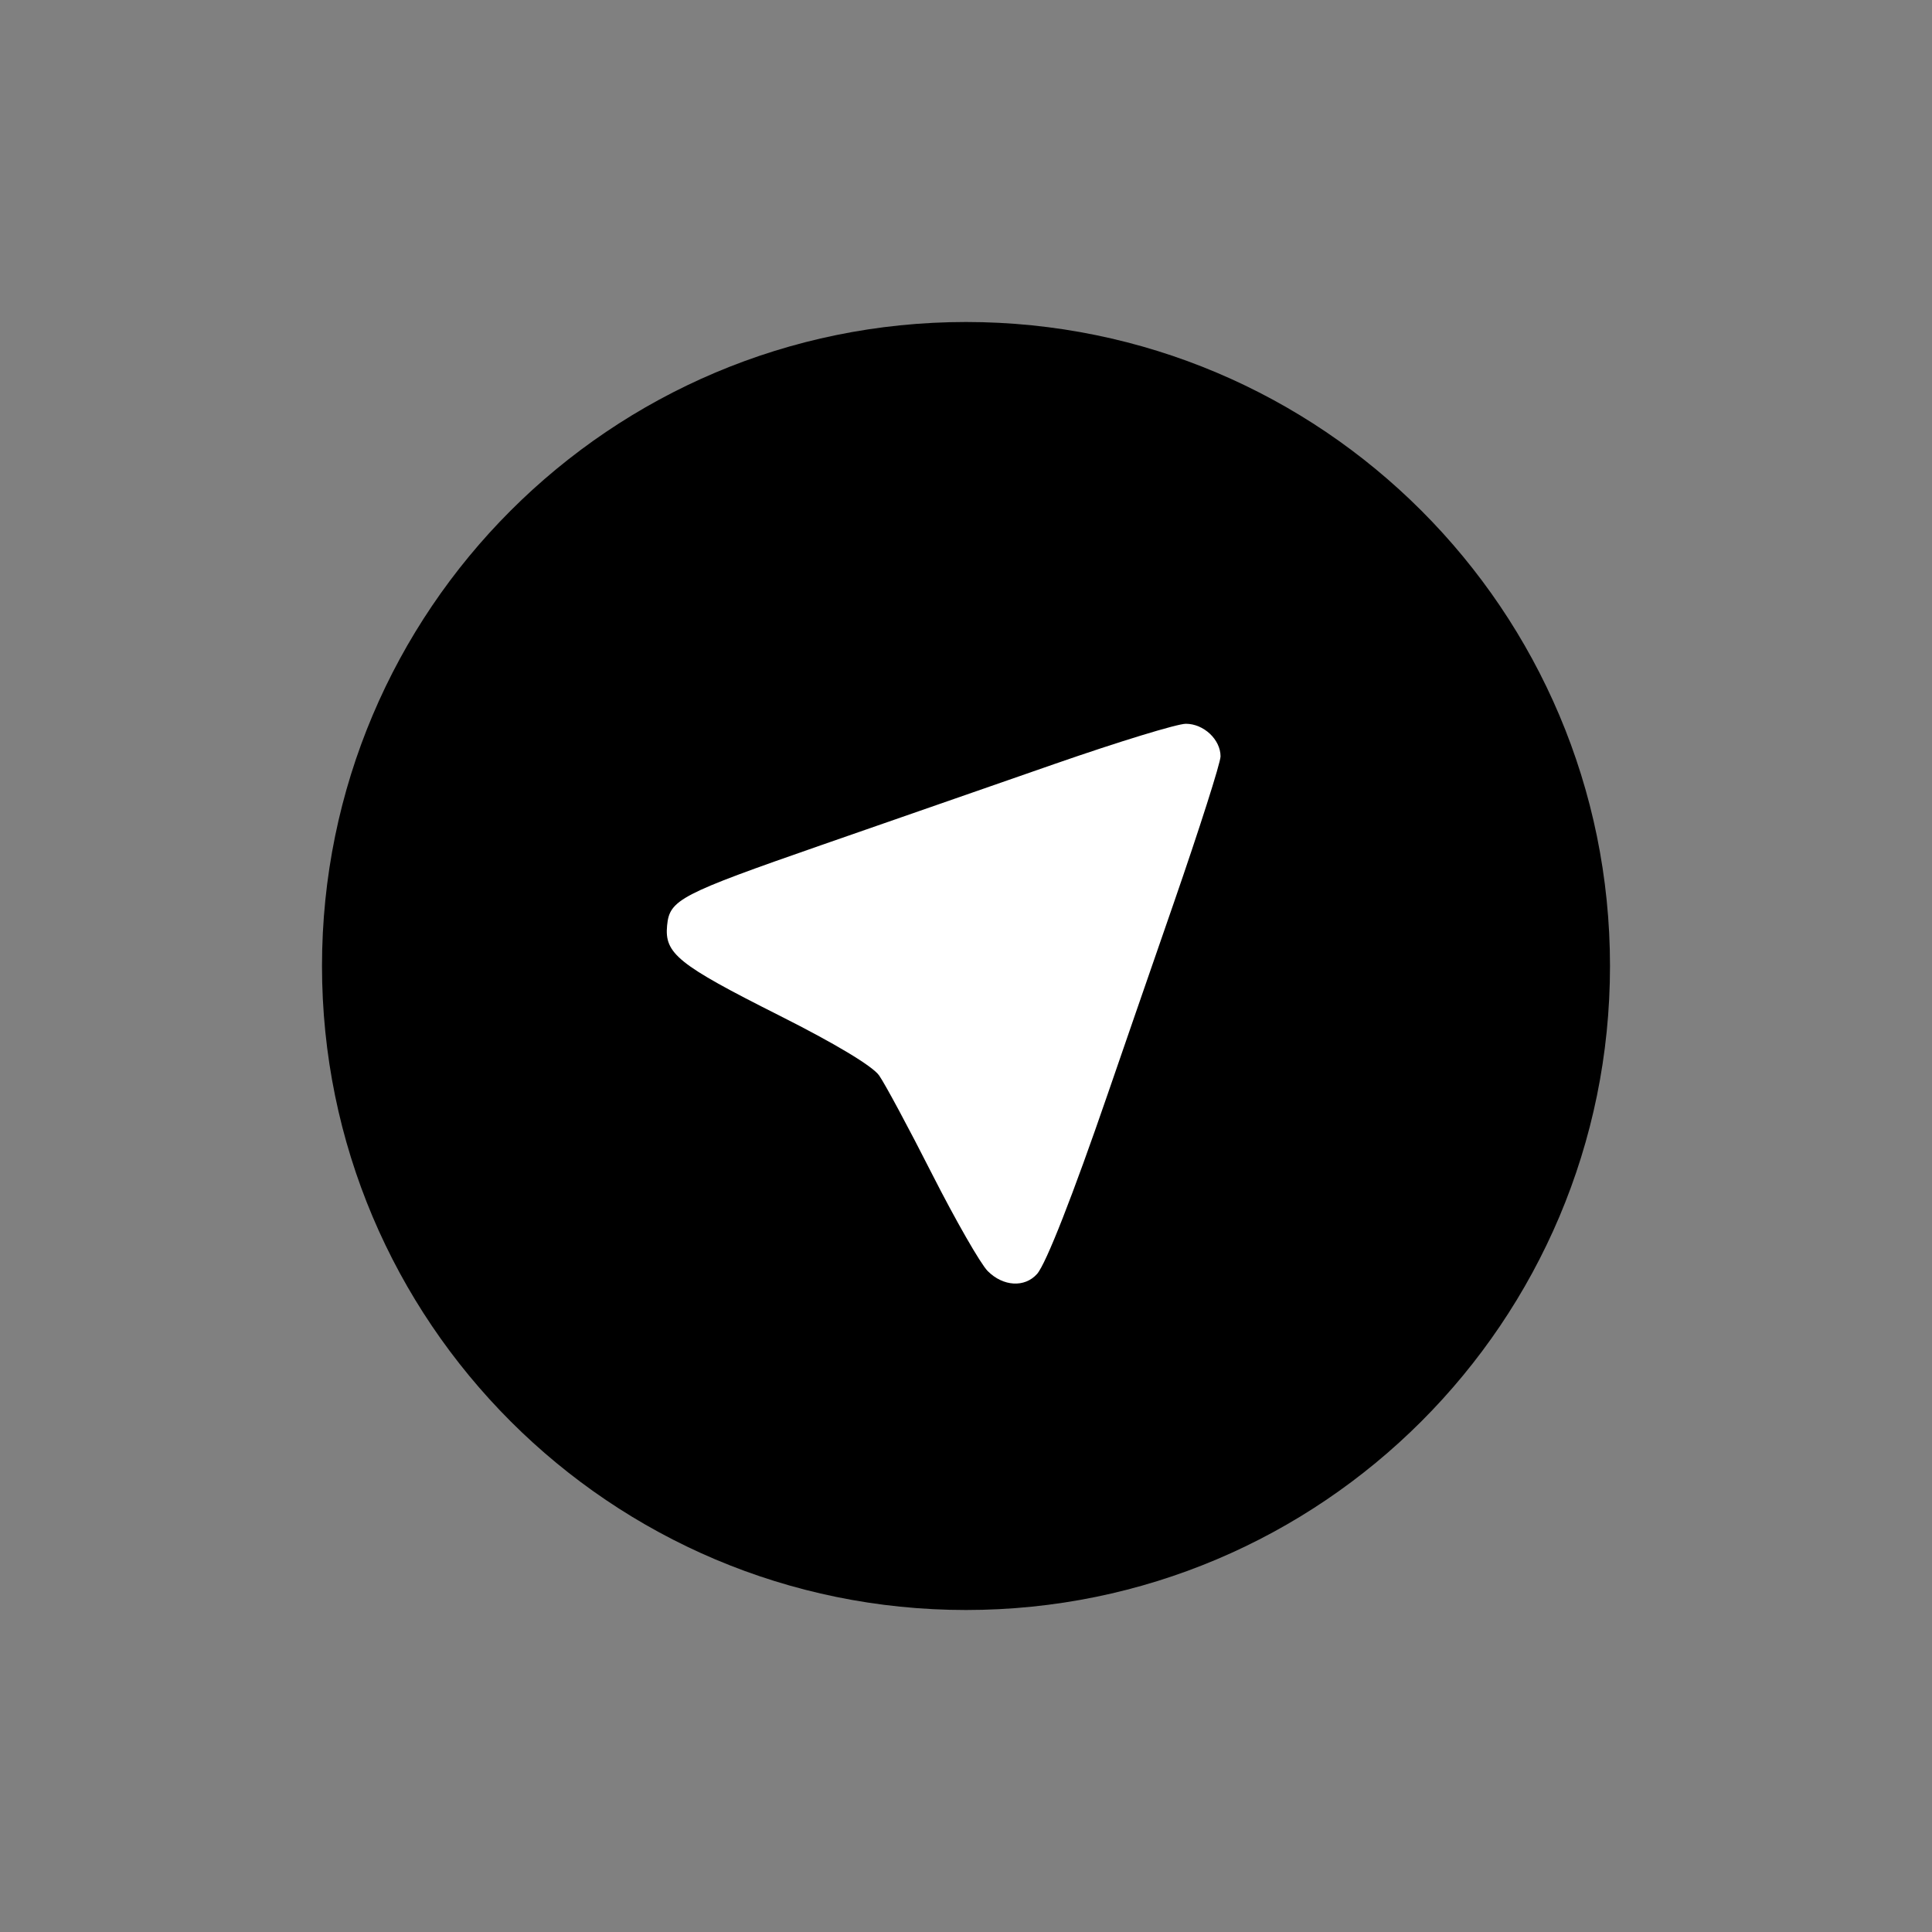
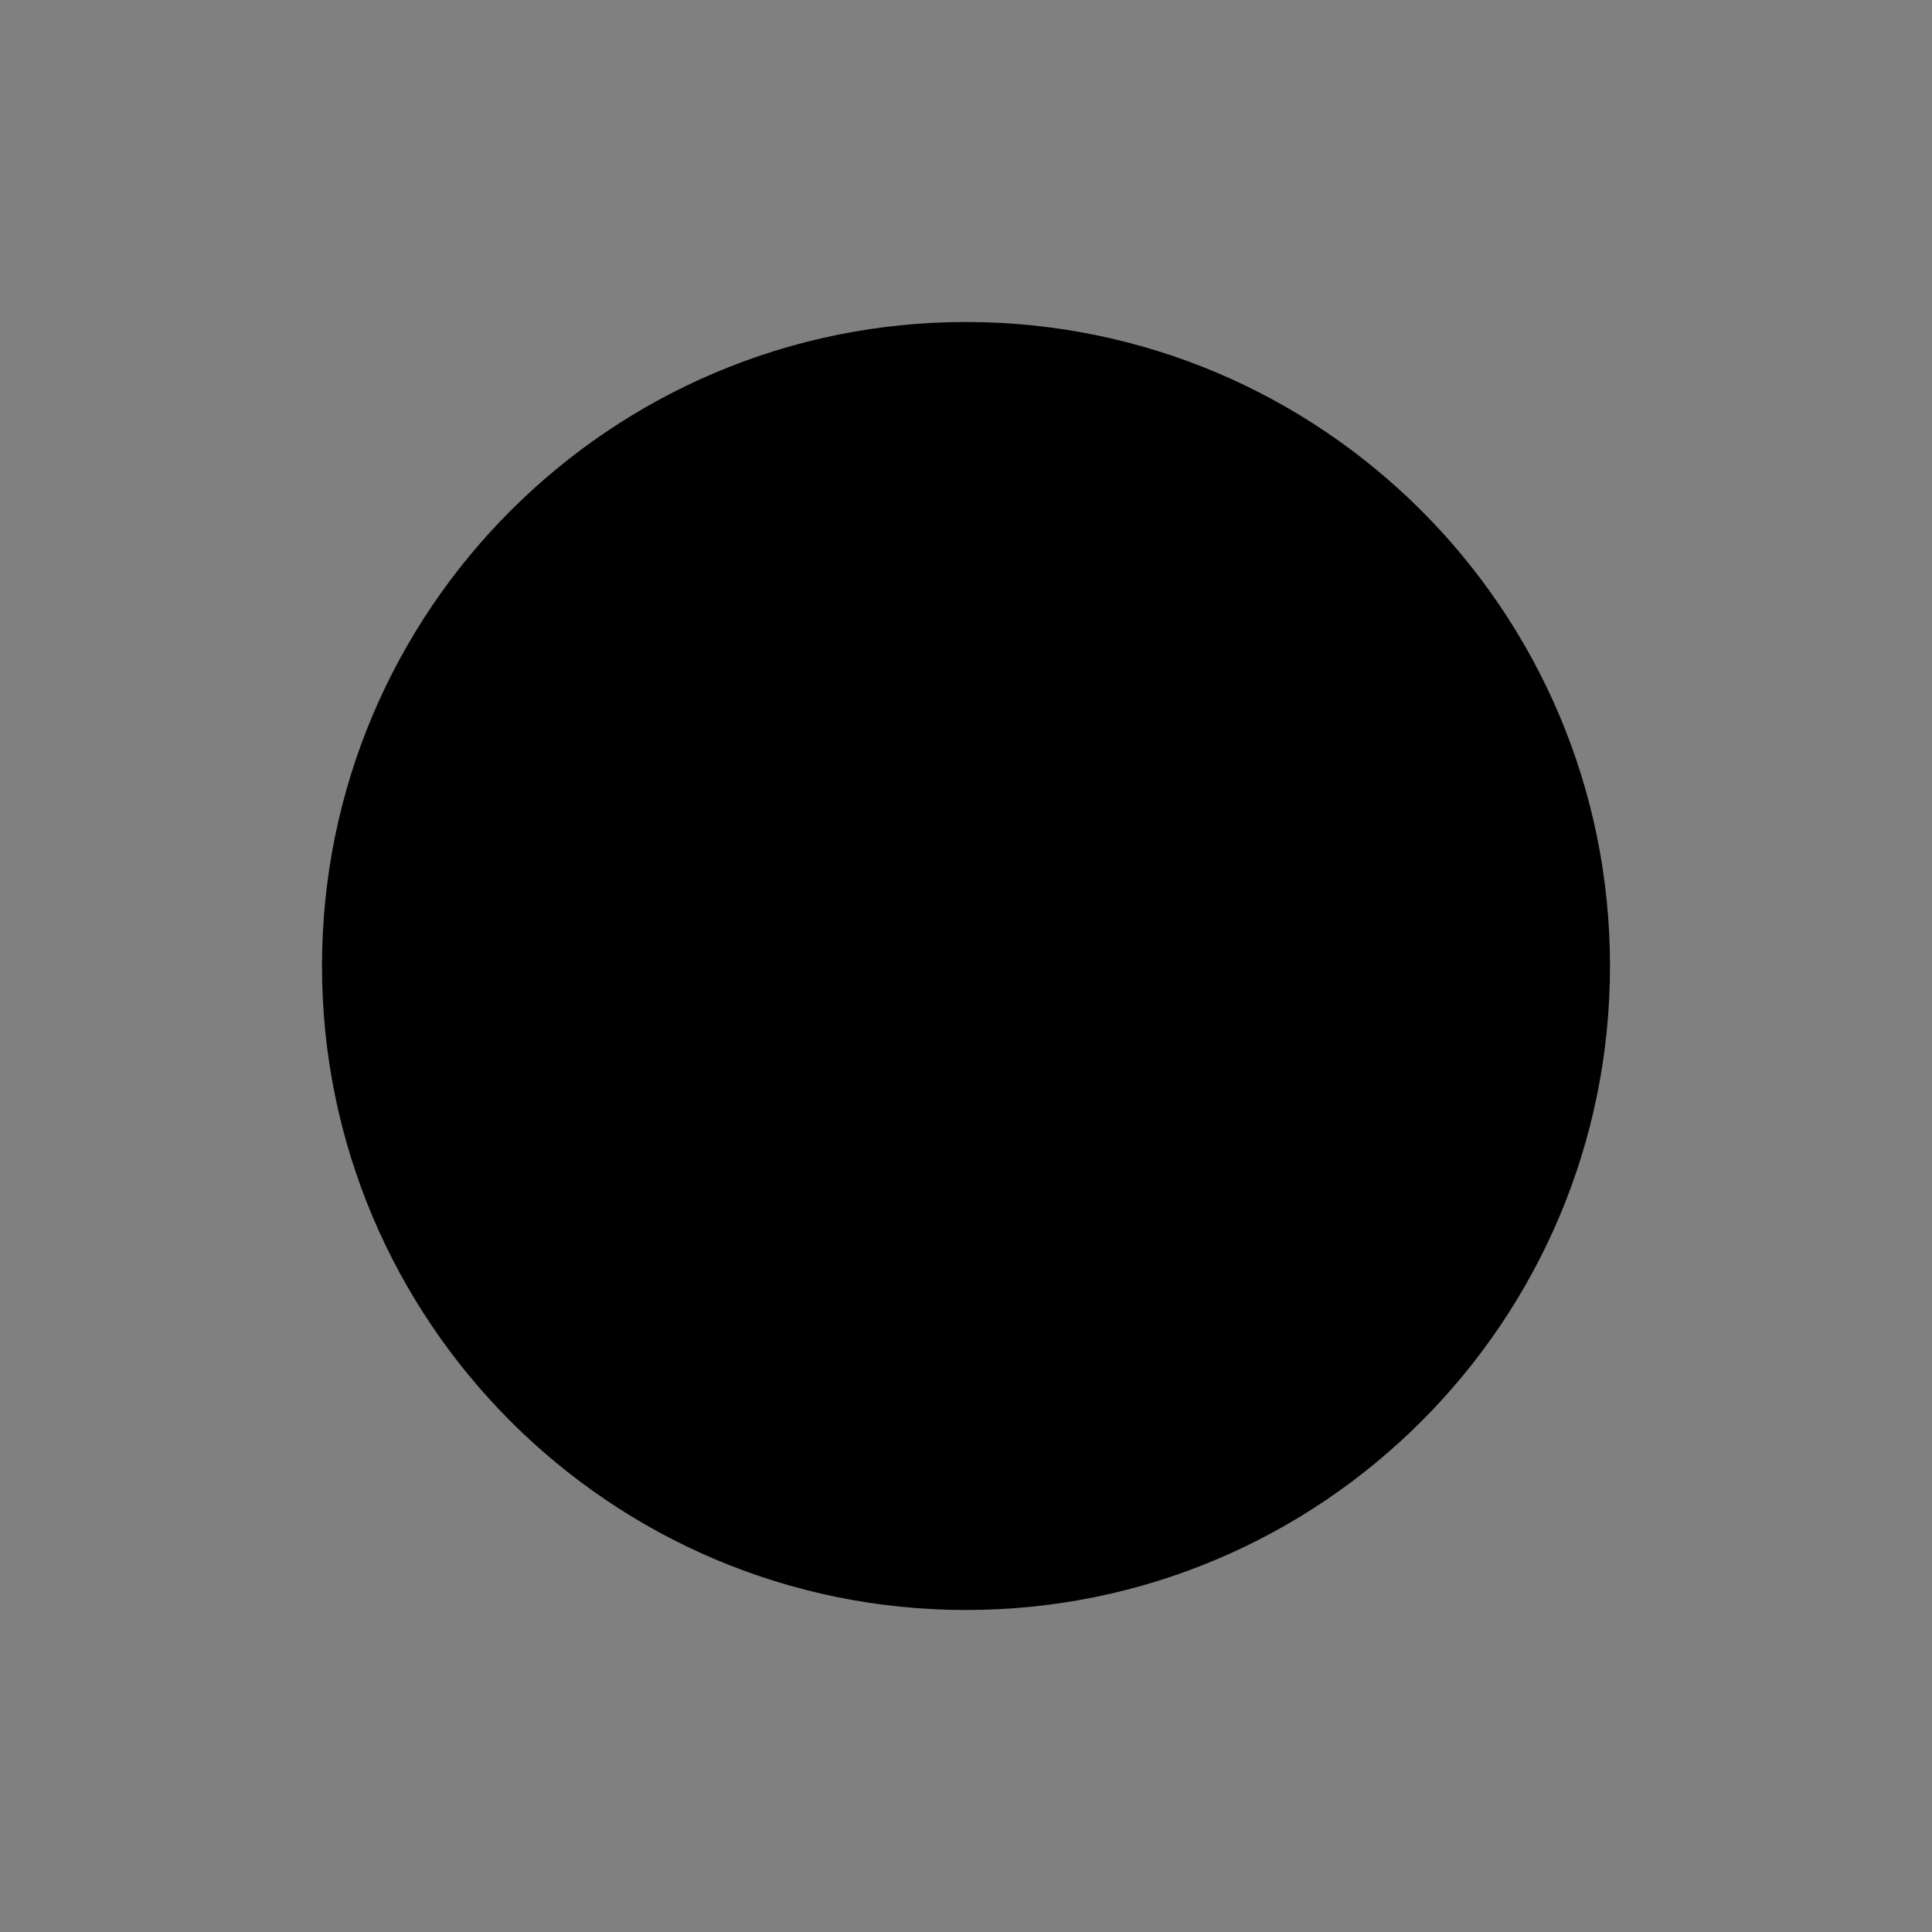
<svg xmlns="http://www.w3.org/2000/svg" width="24" height="24" viewBox="0 0 24 24" fill="none">
  <rect x="0" y="0" width="24" height="24" fill="#808080" stroke="none" />
  <path d="M12 20C16.418 20 20 16.418 20 12C20 7.582 16.418 4 12 4C7.582 4 4 7.582 4 12C4 16.418 7.582 20 12 20Z" fill="black" />
-   <path d="M12.269 15.789C12.181 15.7 11.871 15.16 11.58 14.587C11.29 14.015 10.993 13.463 10.921 13.36C10.839 13.243 10.375 12.964 9.677 12.613C8.421 11.981 8.253 11.845 8.287 11.496C8.318 11.176 8.445 11.11 10.212 10.495C11.021 10.214 12.324 9.76 13.11 9.487C13.895 9.214 14.624 8.991 14.731 8.991C14.953 8.991 15.162 9.187 15.162 9.396C15.162 9.475 14.9 10.296 14.58 11.22C14.259 12.145 13.892 13.208 13.763 13.583C13.327 14.85 12.994 15.699 12.883 15.825C12.73 15.998 12.46 15.982 12.269 15.789V15.789Z" fill="white" />
</svg>